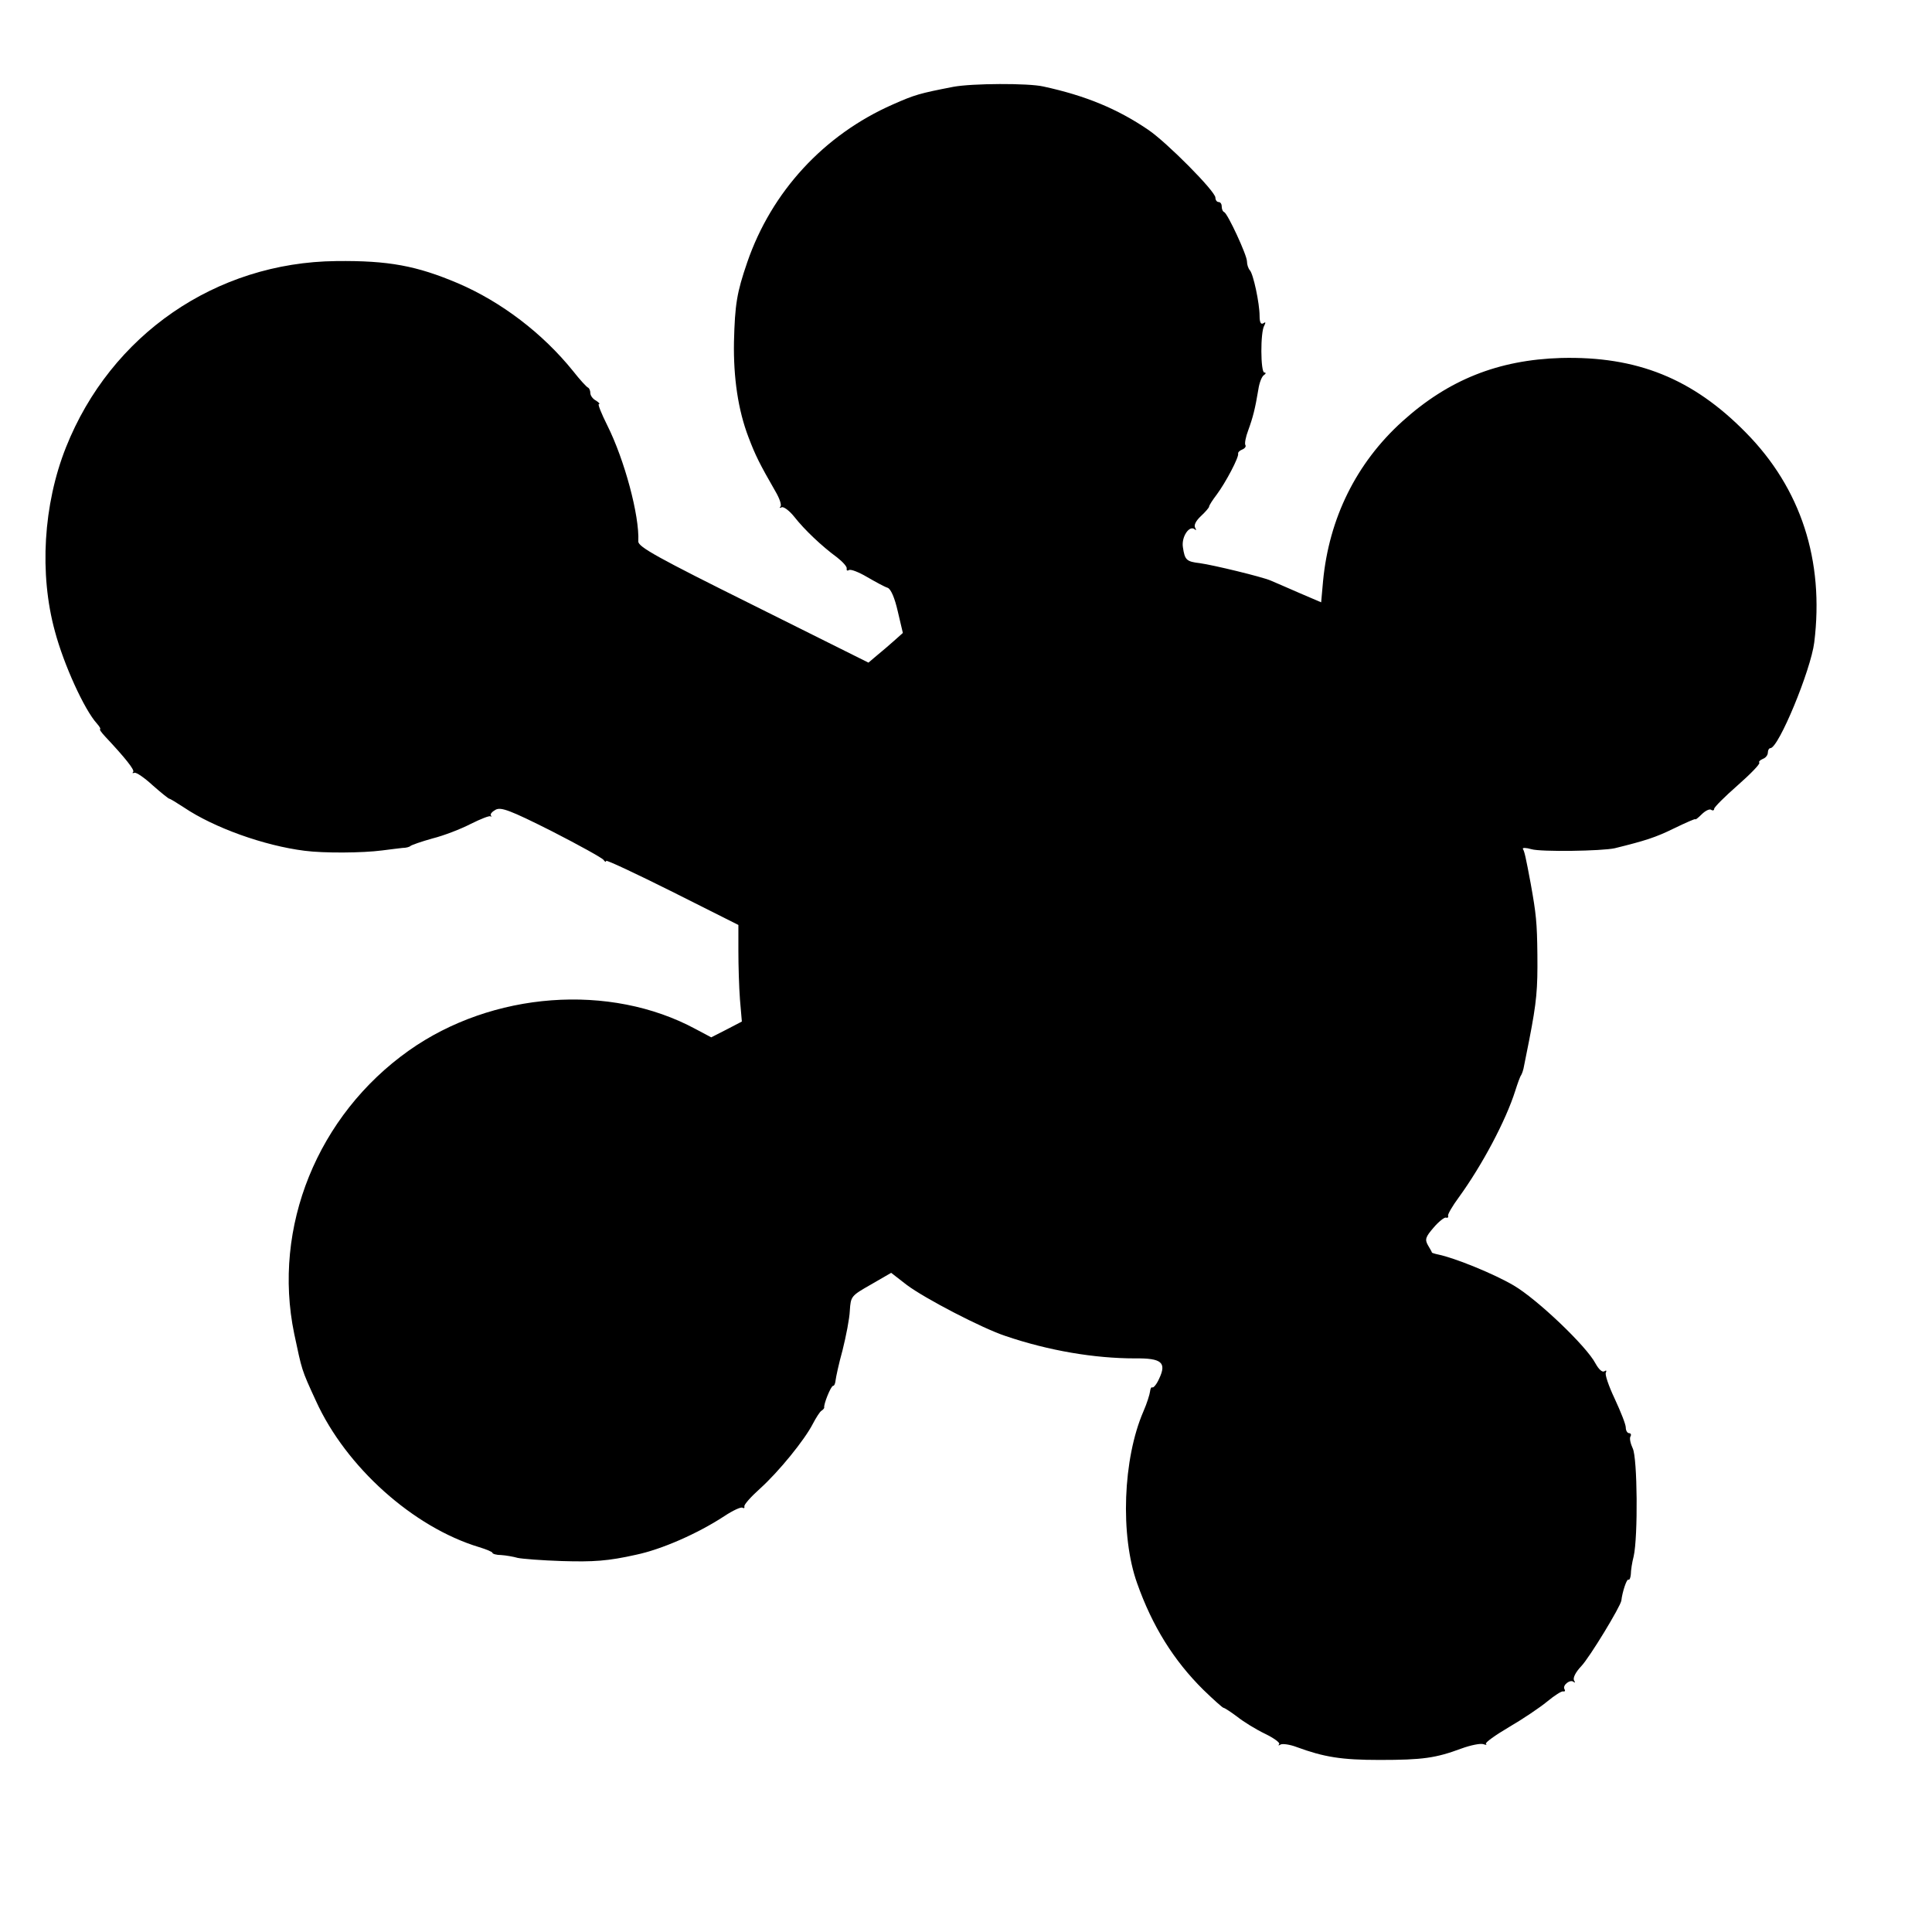
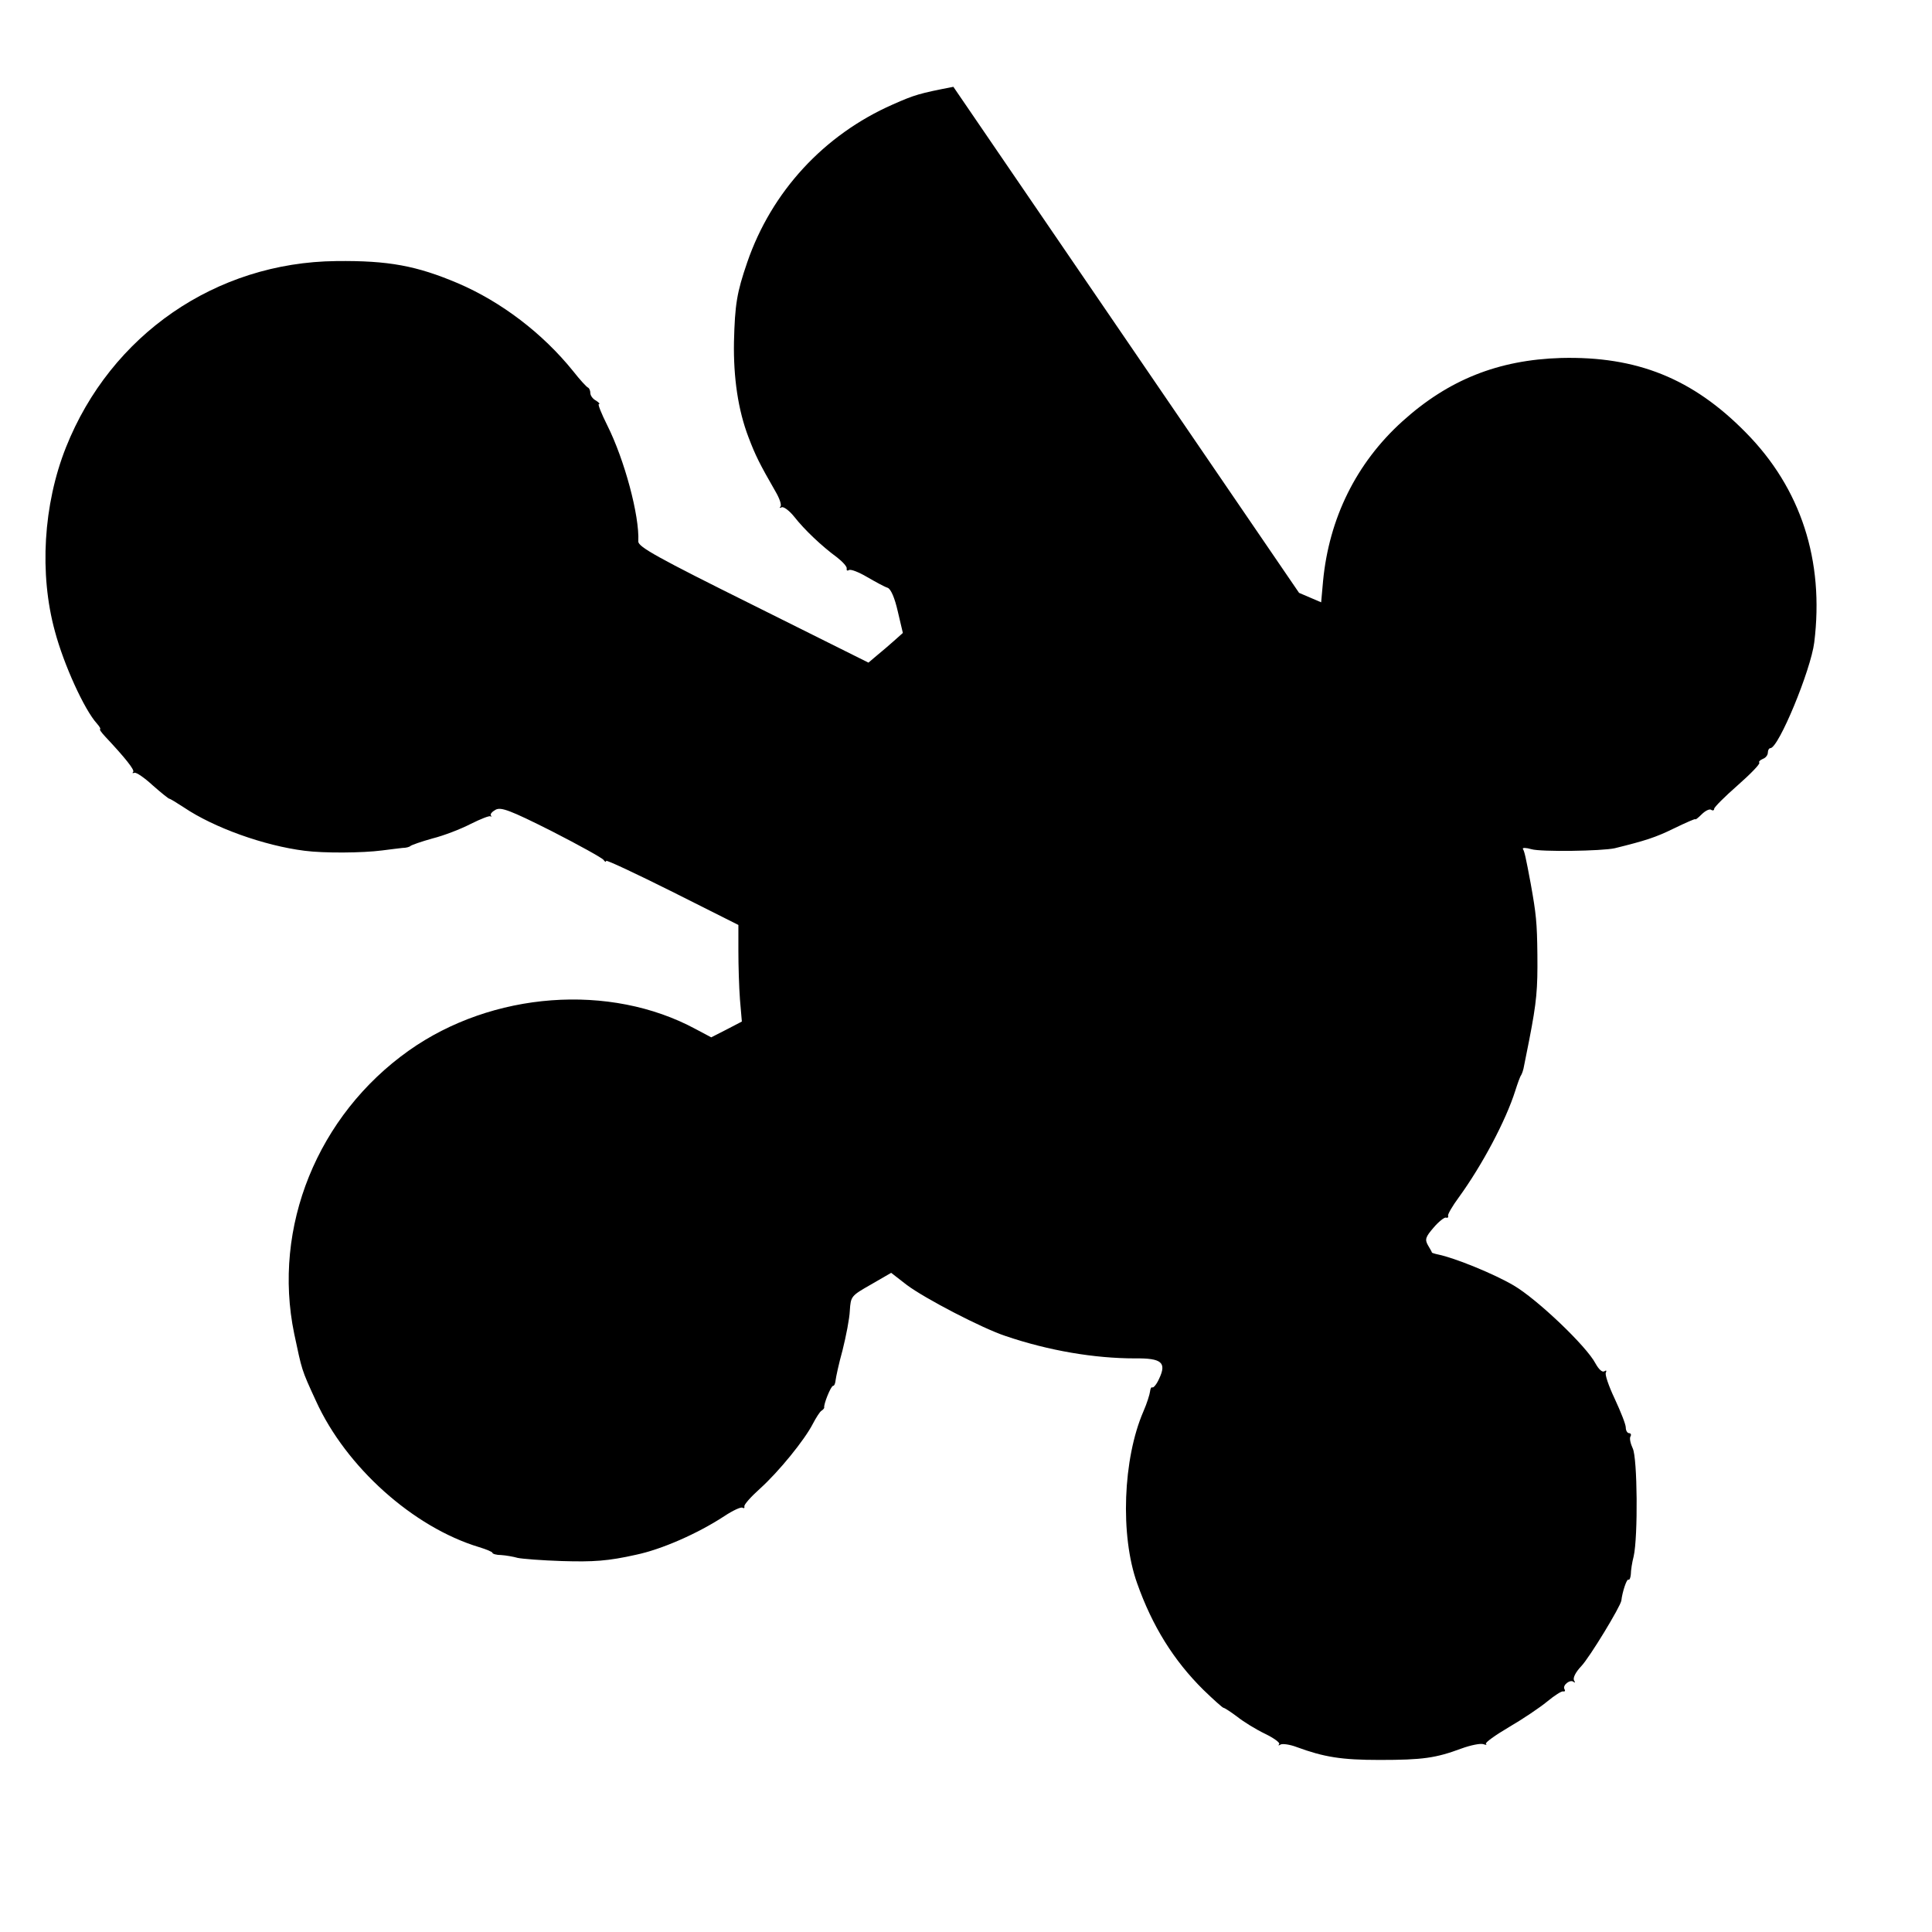
<svg xmlns="http://www.w3.org/2000/svg" version="1.0" width="612pt" height="612pt" viewBox="0 0 612 612" preserveAspectRatio="xMidYMid meet">
  <g transform="translate(0,612) scale(0.1,-0.1)" fill="#000000" stroke="none">
-     <path d="M3020 5845 c-108 -21 -122 -25 -192 -56 -218 -96 -384 -276 -461 -500 -33 -96 -39 -133 -42 -252 -2 -113 13 -216 46 -302 22 -58 35 -84 85 -171 13 -22 21 -44 16 -49 -4 -4 -2 -5 4 -2 6 3 24 -10 40 -30 33 -42 87 -93 136 -129 18 -14 32 -30 30 -35 -1 -6 2 -8 7 -5 5 4 31 -6 58 -22 26 -15 55 -31 65 -34 10 -4 22 -31 32 -75 l16 -68 -28 -25 c-16 -14 -40 -35 -55 -47 l-26 -22 -365 182 c-304 151 -365 185 -364 202 4 82 -44 259 -98 367 -19 38 -31 68 -27 68 5 0 0 5 -9 11 -10 5 -18 16 -18 24 0 7 -3 15 -7 17 -5 2 -26 25 -48 53 -96 119 -227 219 -365 278 -130 55 -219 72 -385 70 -381 -4 -714 -233 -856 -590 -72 -181 -85 -401 -35 -583 28 -105 93 -248 133 -292 9 -10 13 -18 10 -18 -3 0 4 -10 16 -23 63 -67 94 -106 89 -112 -4 -4 -2 -5 4 -3 6 2 32 -16 58 -40 26 -23 50 -42 52 -42 3 0 24 -13 47 -28 95 -64 254 -121 382 -137 61 -8 184 -7 245 1 25 3 54 7 65 8 11 0 22 3 25 6 3 3 34 14 70 24 36 9 90 30 121 46 32 16 60 27 63 24 3 -2 4 -1 1 3 -3 4 4 12 15 18 17 9 45 -1 178 -68 86 -44 160 -85 164 -91 4 -6 8 -8 8 -3 0 4 94 -40 210 -98 l209 -105 0 -82 c0 -46 2 -115 5 -154 l6 -70 -48 -25 -49 -25 -49 26 c-272 147 -645 119 -909 -68 -289 -205 -433 -559 -363 -897 25 -117 22 -111 69 -213 95 -209 308 -400 517 -463 23 -7 42 -15 42 -18 0 -3 12 -7 28 -7 15 -1 38 -5 52 -9 14 -3 77 -8 140 -10 100 -3 146 0 235 20 81 17 195 67 279 122 27 18 53 30 58 27 5 -3 7 -1 6 4 -2 5 20 30 49 56 60 54 142 155 168 206 10 19 22 38 27 41 5 3 9 8 9 10 -3 9 21 69 28 69 4 0 7 8 8 18 1 9 10 52 22 95 11 44 22 100 23 125 3 46 4 47 67 83 l64 37 49 -38 c57 -43 240 -138 313 -162 138 -47 283 -71 410 -71 85 1 101 -13 77 -64 -8 -18 -18 -30 -22 -28 -3 2 -6 -4 -7 -13 -1 -9 -10 -38 -21 -63 -65 -150 -74 -393 -20 -544 48 -136 116 -245 210 -338 32 -31 61 -57 64 -57 3 0 23 -13 43 -28 20 -16 59 -40 88 -54 29 -14 49 -29 45 -33 -4 -5 -2 -5 5 -1 6 3 29 0 50 -8 87 -32 142 -41 263 -41 137 0 178 6 259 36 30 11 61 17 70 14 8 -3 12 -3 8 1 -3 4 29 27 73 53 43 25 98 62 121 81 23 19 46 34 51 32 5 -1 7 2 4 7 -8 12 18 33 29 23 5 -4 5 -1 1 5 -4 8 5 26 23 45 26 27 125 190 127 208 3 27 17 69 22 66 4 -2 7 6 8 17 0 12 4 38 9 57 14 62 12 312 -3 342 -7 15 -11 32 -7 38 3 5 1 10 -4 10 -6 0 -11 8 -11 18 0 10 -16 50 -35 91 -19 40 -32 78 -28 83 3 7 1 8 -5 4 -7 -4 -18 7 -28 25 -28 54 -184 203 -259 247 -63 37 -186 87 -239 98 -10 2 -19 5 -20 6 0 2 -6 12 -13 24 -10 18 -7 26 18 55 16 19 34 33 39 32 6 -2 9 1 7 6 -1 5 14 31 34 58 74 102 149 243 179 338 7 22 15 45 19 50 3 6 6 15 7 20 1 6 9 46 18 90 24 123 27 162 26 270 -1 103 -4 130 -21 225 -16 86 -20 103 -25 111 -2 4 10 4 27 -1 30 -9 223 -6 264 3 97 24 129 34 188 63 37 18 67 31 67 29 0 -3 9 4 20 15 12 12 25 18 30 15 6 -4 10 -2 10 3 0 5 33 38 74 74 41 36 72 68 69 72 -3 3 2 8 11 12 9 3 16 12 16 20 0 8 4 14 8 14 26 0 128 247 139 335 32 259 -42 488 -217 665 -168 171 -345 242 -585 236 -199 -6 -357 -69 -503 -201 -146 -132 -232 -307 -251 -506 l-6 -67 -70 30 c-38 17 -79 34 -90 39 -28 12 -181 49 -224 55 -43 5 -48 10 -54 51 -5 33 21 71 38 56 4 -5 5 -2 1 5 -5 8 2 22 18 37 14 13 26 27 26 30 0 4 11 21 24 38 29 39 71 119 68 130 -1 4 5 10 13 13 8 3 13 10 10 14 -3 5 1 26 9 47 15 41 22 69 32 129 3 21 11 42 18 46 6 4 7 8 1 8 -12 0 -13 129 0 149 5 10 4 12 -3 7 -8 -5 -12 3 -12 23 0 40 -20 134 -31 145 -5 6 -9 18 -9 28 0 20 -61 151 -72 156 -5 2 -8 10 -8 18 0 8 -4 14 -10 14 -5 0 -10 6 -10 14 0 20 -155 176 -213 215 -97 66 -198 108 -332 137 -48 11 -226 10 -285 -1z" />
+     <path d="M3020 5845 c-108 -21 -122 -25 -192 -56 -218 -96 -384 -276 -461 -500 -33 -96 -39 -133 -42 -252 -2 -113 13 -216 46 -302 22 -58 35 -84 85 -171 13 -22 21 -44 16 -49 -4 -4 -2 -5 4 -2 6 3 24 -10 40 -30 33 -42 87 -93 136 -129 18 -14 32 -30 30 -35 -1 -6 2 -8 7 -5 5 4 31 -6 58 -22 26 -15 55 -31 65 -34 10 -4 22 -31 32 -75 l16 -68 -28 -25 c-16 -14 -40 -35 -55 -47 l-26 -22 -365 182 c-304 151 -365 185 -364 202 4 82 -44 259 -98 367 -19 38 -31 68 -27 68 5 0 0 5 -9 11 -10 5 -18 16 -18 24 0 7 -3 15 -7 17 -5 2 -26 25 -48 53 -96 119 -227 219 -365 278 -130 55 -219 72 -385 70 -381 -4 -714 -233 -856 -590 -72 -181 -85 -401 -35 -583 28 -105 93 -248 133 -292 9 -10 13 -18 10 -18 -3 0 4 -10 16 -23 63 -67 94 -106 89 -112 -4 -4 -2 -5 4 -3 6 2 32 -16 58 -40 26 -23 50 -42 52 -42 3 0 24 -13 47 -28 95 -64 254 -121 382 -137 61 -8 184 -7 245 1 25 3 54 7 65 8 11 0 22 3 25 6 3 3 34 14 70 24 36 9 90 30 121 46 32 16 60 27 63 24 3 -2 4 -1 1 3 -3 4 4 12 15 18 17 9 45 -1 178 -68 86 -44 160 -85 164 -91 4 -6 8 -8 8 -3 0 4 94 -40 210 -98 l209 -105 0 -82 c0 -46 2 -115 5 -154 l6 -70 -48 -25 -49 -25 -49 26 c-272 147 -645 119 -909 -68 -289 -205 -433 -559 -363 -897 25 -117 22 -111 69 -213 95 -209 308 -400 517 -463 23 -7 42 -15 42 -18 0 -3 12 -7 28 -7 15 -1 38 -5 52 -9 14 -3 77 -8 140 -10 100 -3 146 0 235 20 81 17 195 67 279 122 27 18 53 30 58 27 5 -3 7 -1 6 4 -2 5 20 30 49 56 60 54 142 155 168 206 10 19 22 38 27 41 5 3 9 8 9 10 -3 9 21 69 28 69 4 0 7 8 8 18 1 9 10 52 22 95 11 44 22 100 23 125 3 46 4 47 67 83 l64 37 49 -38 c57 -43 240 -138 313 -162 138 -47 283 -71 410 -71 85 1 101 -13 77 -64 -8 -18 -18 -30 -22 -28 -3 2 -6 -4 -7 -13 -1 -9 -10 -38 -21 -63 -65 -150 -74 -393 -20 -544 48 -136 116 -245 210 -338 32 -31 61 -57 64 -57 3 0 23 -13 43 -28 20 -16 59 -40 88 -54 29 -14 49 -29 45 -33 -4 -5 -2 -5 5 -1 6 3 29 0 50 -8 87 -32 142 -41 263 -41 137 0 178 6 259 36 30 11 61 17 70 14 8 -3 12 -3 8 1 -3 4 29 27 73 53 43 25 98 62 121 81 23 19 46 34 51 32 5 -1 7 2 4 7 -8 12 18 33 29 23 5 -4 5 -1 1 5 -4 8 5 26 23 45 26 27 125 190 127 208 3 27 17 69 22 66 4 -2 7 6 8 17 0 12 4 38 9 57 14 62 12 312 -3 342 -7 15 -11 32 -7 38 3 5 1 10 -4 10 -6 0 -11 8 -11 18 0 10 -16 50 -35 91 -19 40 -32 78 -28 83 3 7 1 8 -5 4 -7 -4 -18 7 -28 25 -28 54 -184 203 -259 247 -63 37 -186 87 -239 98 -10 2 -19 5 -20 6 0 2 -6 12 -13 24 -10 18 -7 26 18 55 16 19 34 33 39 32 6 -2 9 1 7 6 -1 5 14 31 34 58 74 102 149 243 179 338 7 22 15 45 19 50 3 6 6 15 7 20 1 6 9 46 18 90 24 123 27 162 26 270 -1 103 -4 130 -21 225 -16 86 -20 103 -25 111 -2 4 10 4 27 -1 30 -9 223 -6 264 3 97 24 129 34 188 63 37 18 67 31 67 29 0 -3 9 4 20 15 12 12 25 18 30 15 6 -4 10 -2 10 3 0 5 33 38 74 74 41 36 72 68 69 72 -3 3 2 8 11 12 9 3 16 12 16 20 0 8 4 14 8 14 26 0 128 247 139 335 32 259 -42 488 -217 665 -168 171 -345 242 -585 236 -199 -6 -357 -69 -503 -201 -146 -132 -232 -307 -251 -506 l-6 -67 -70 30 z" />
  </g>
</svg>